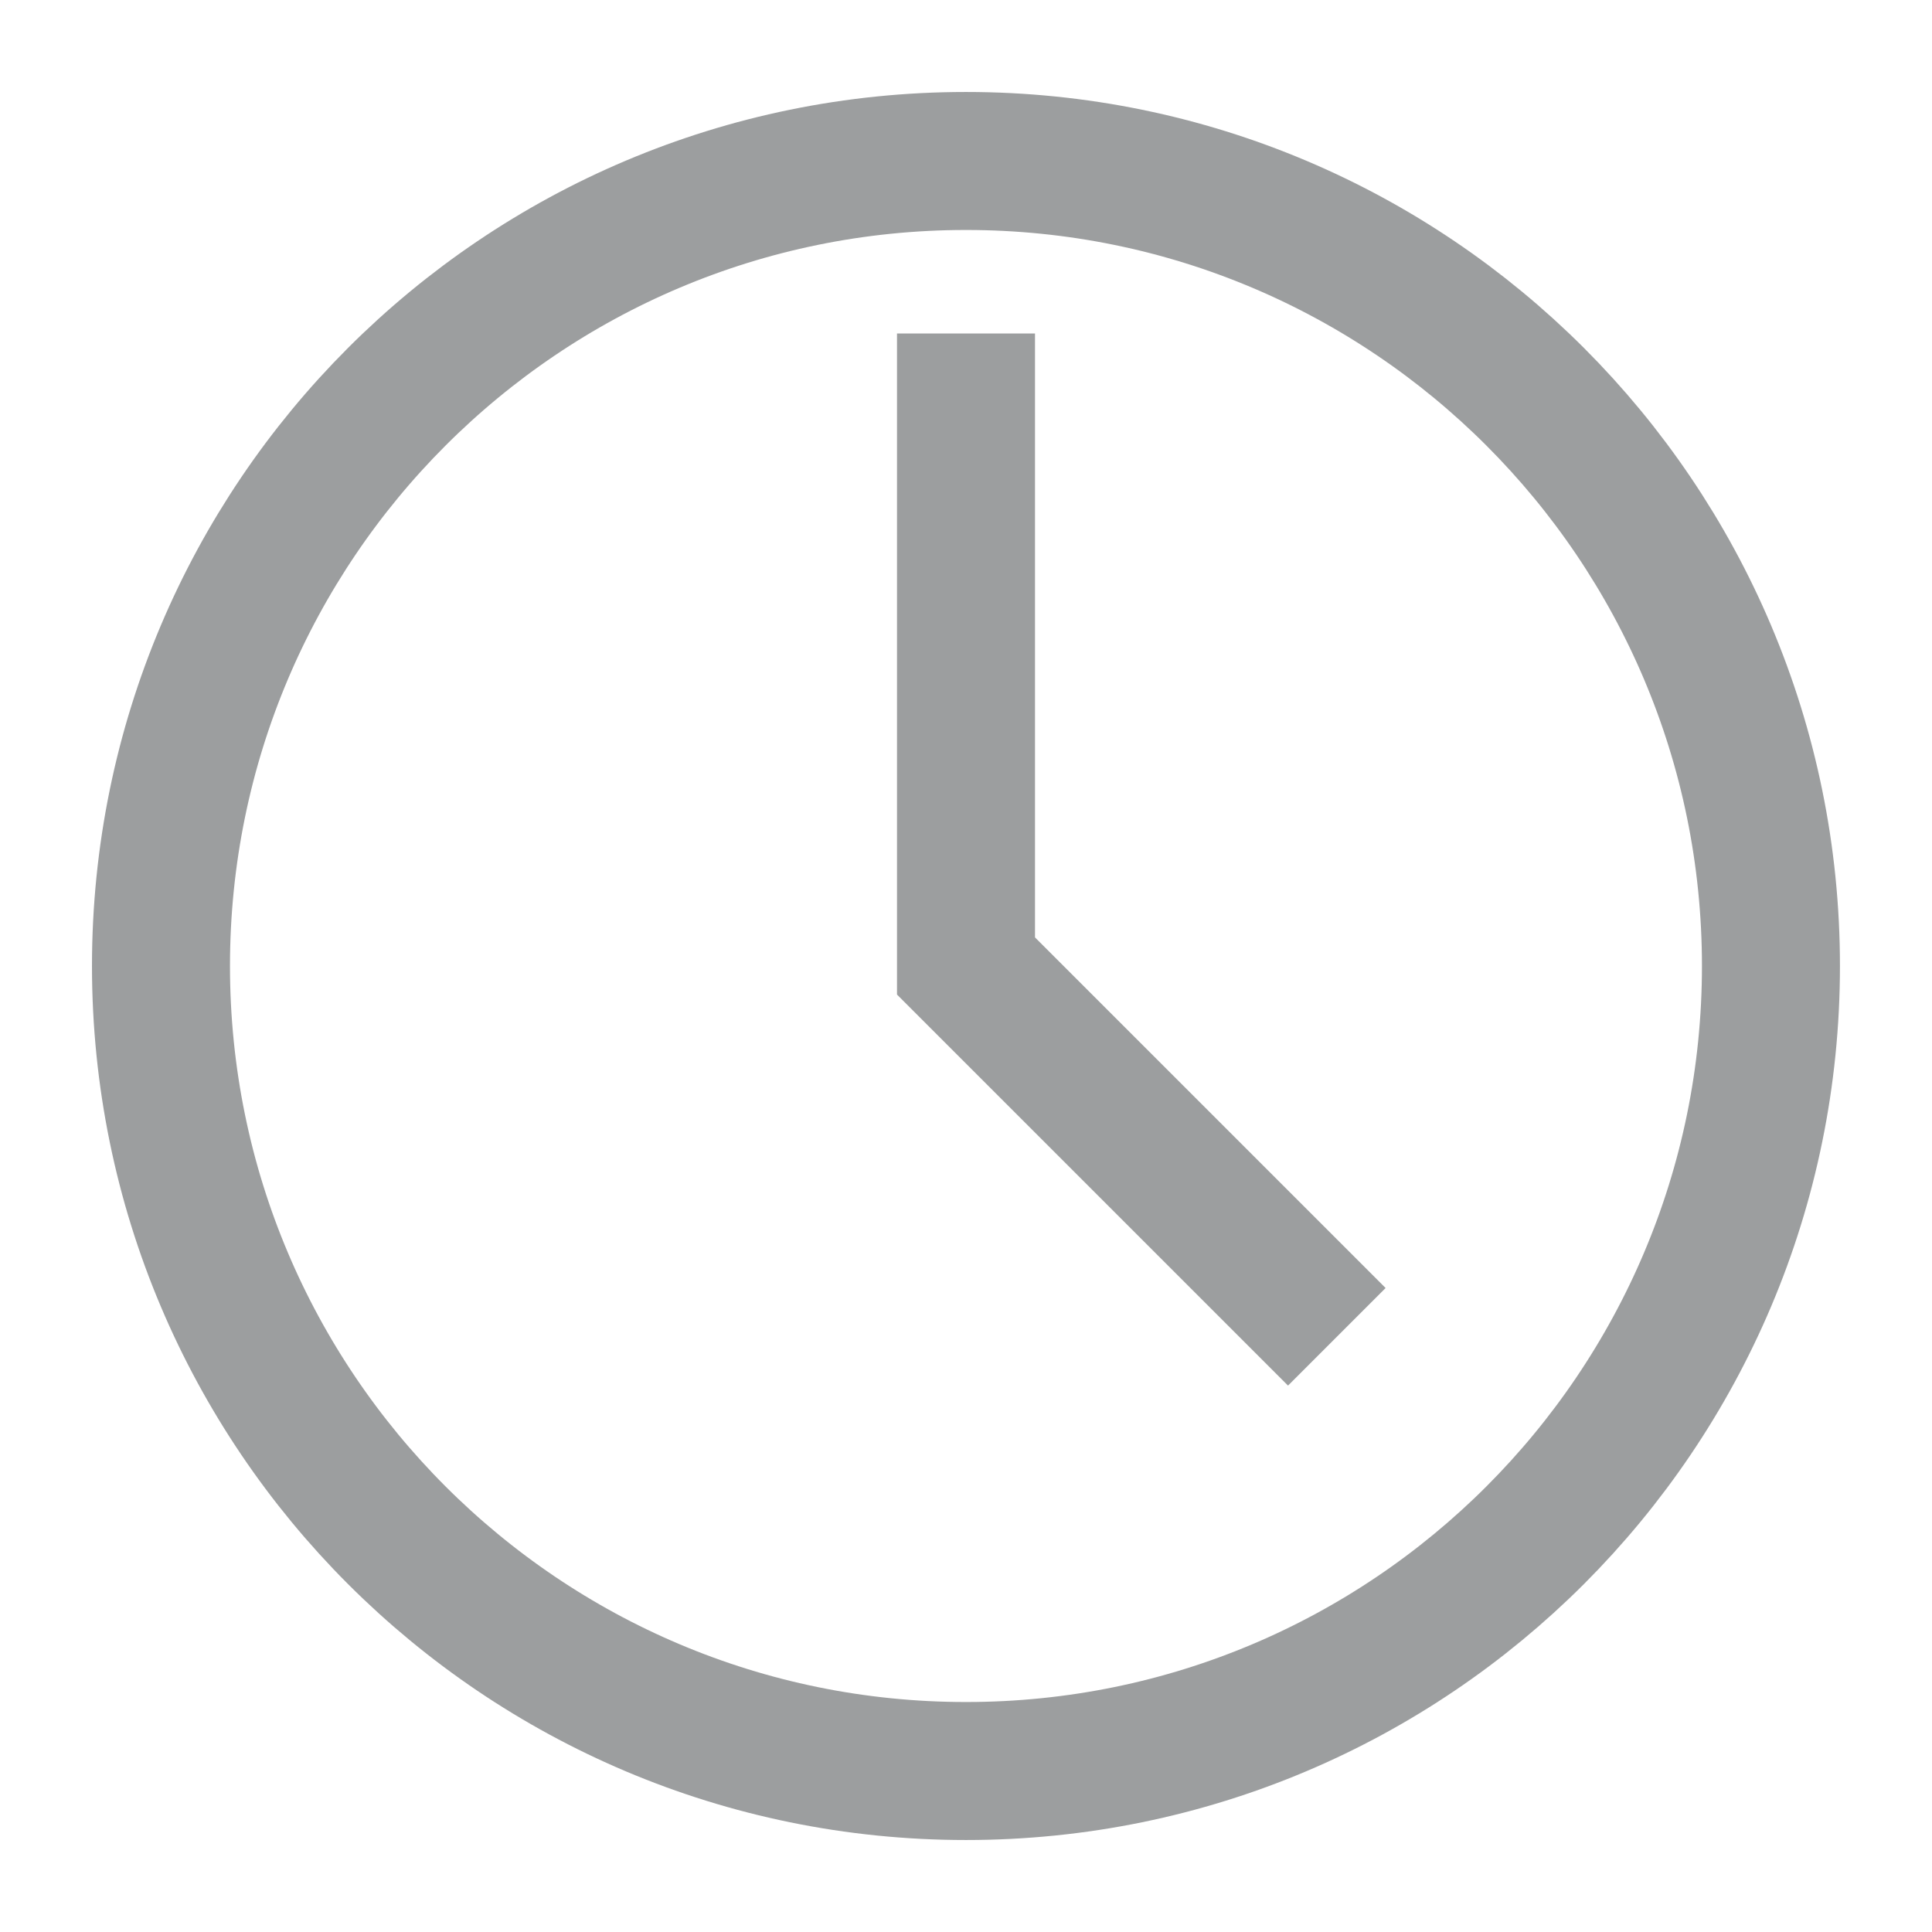
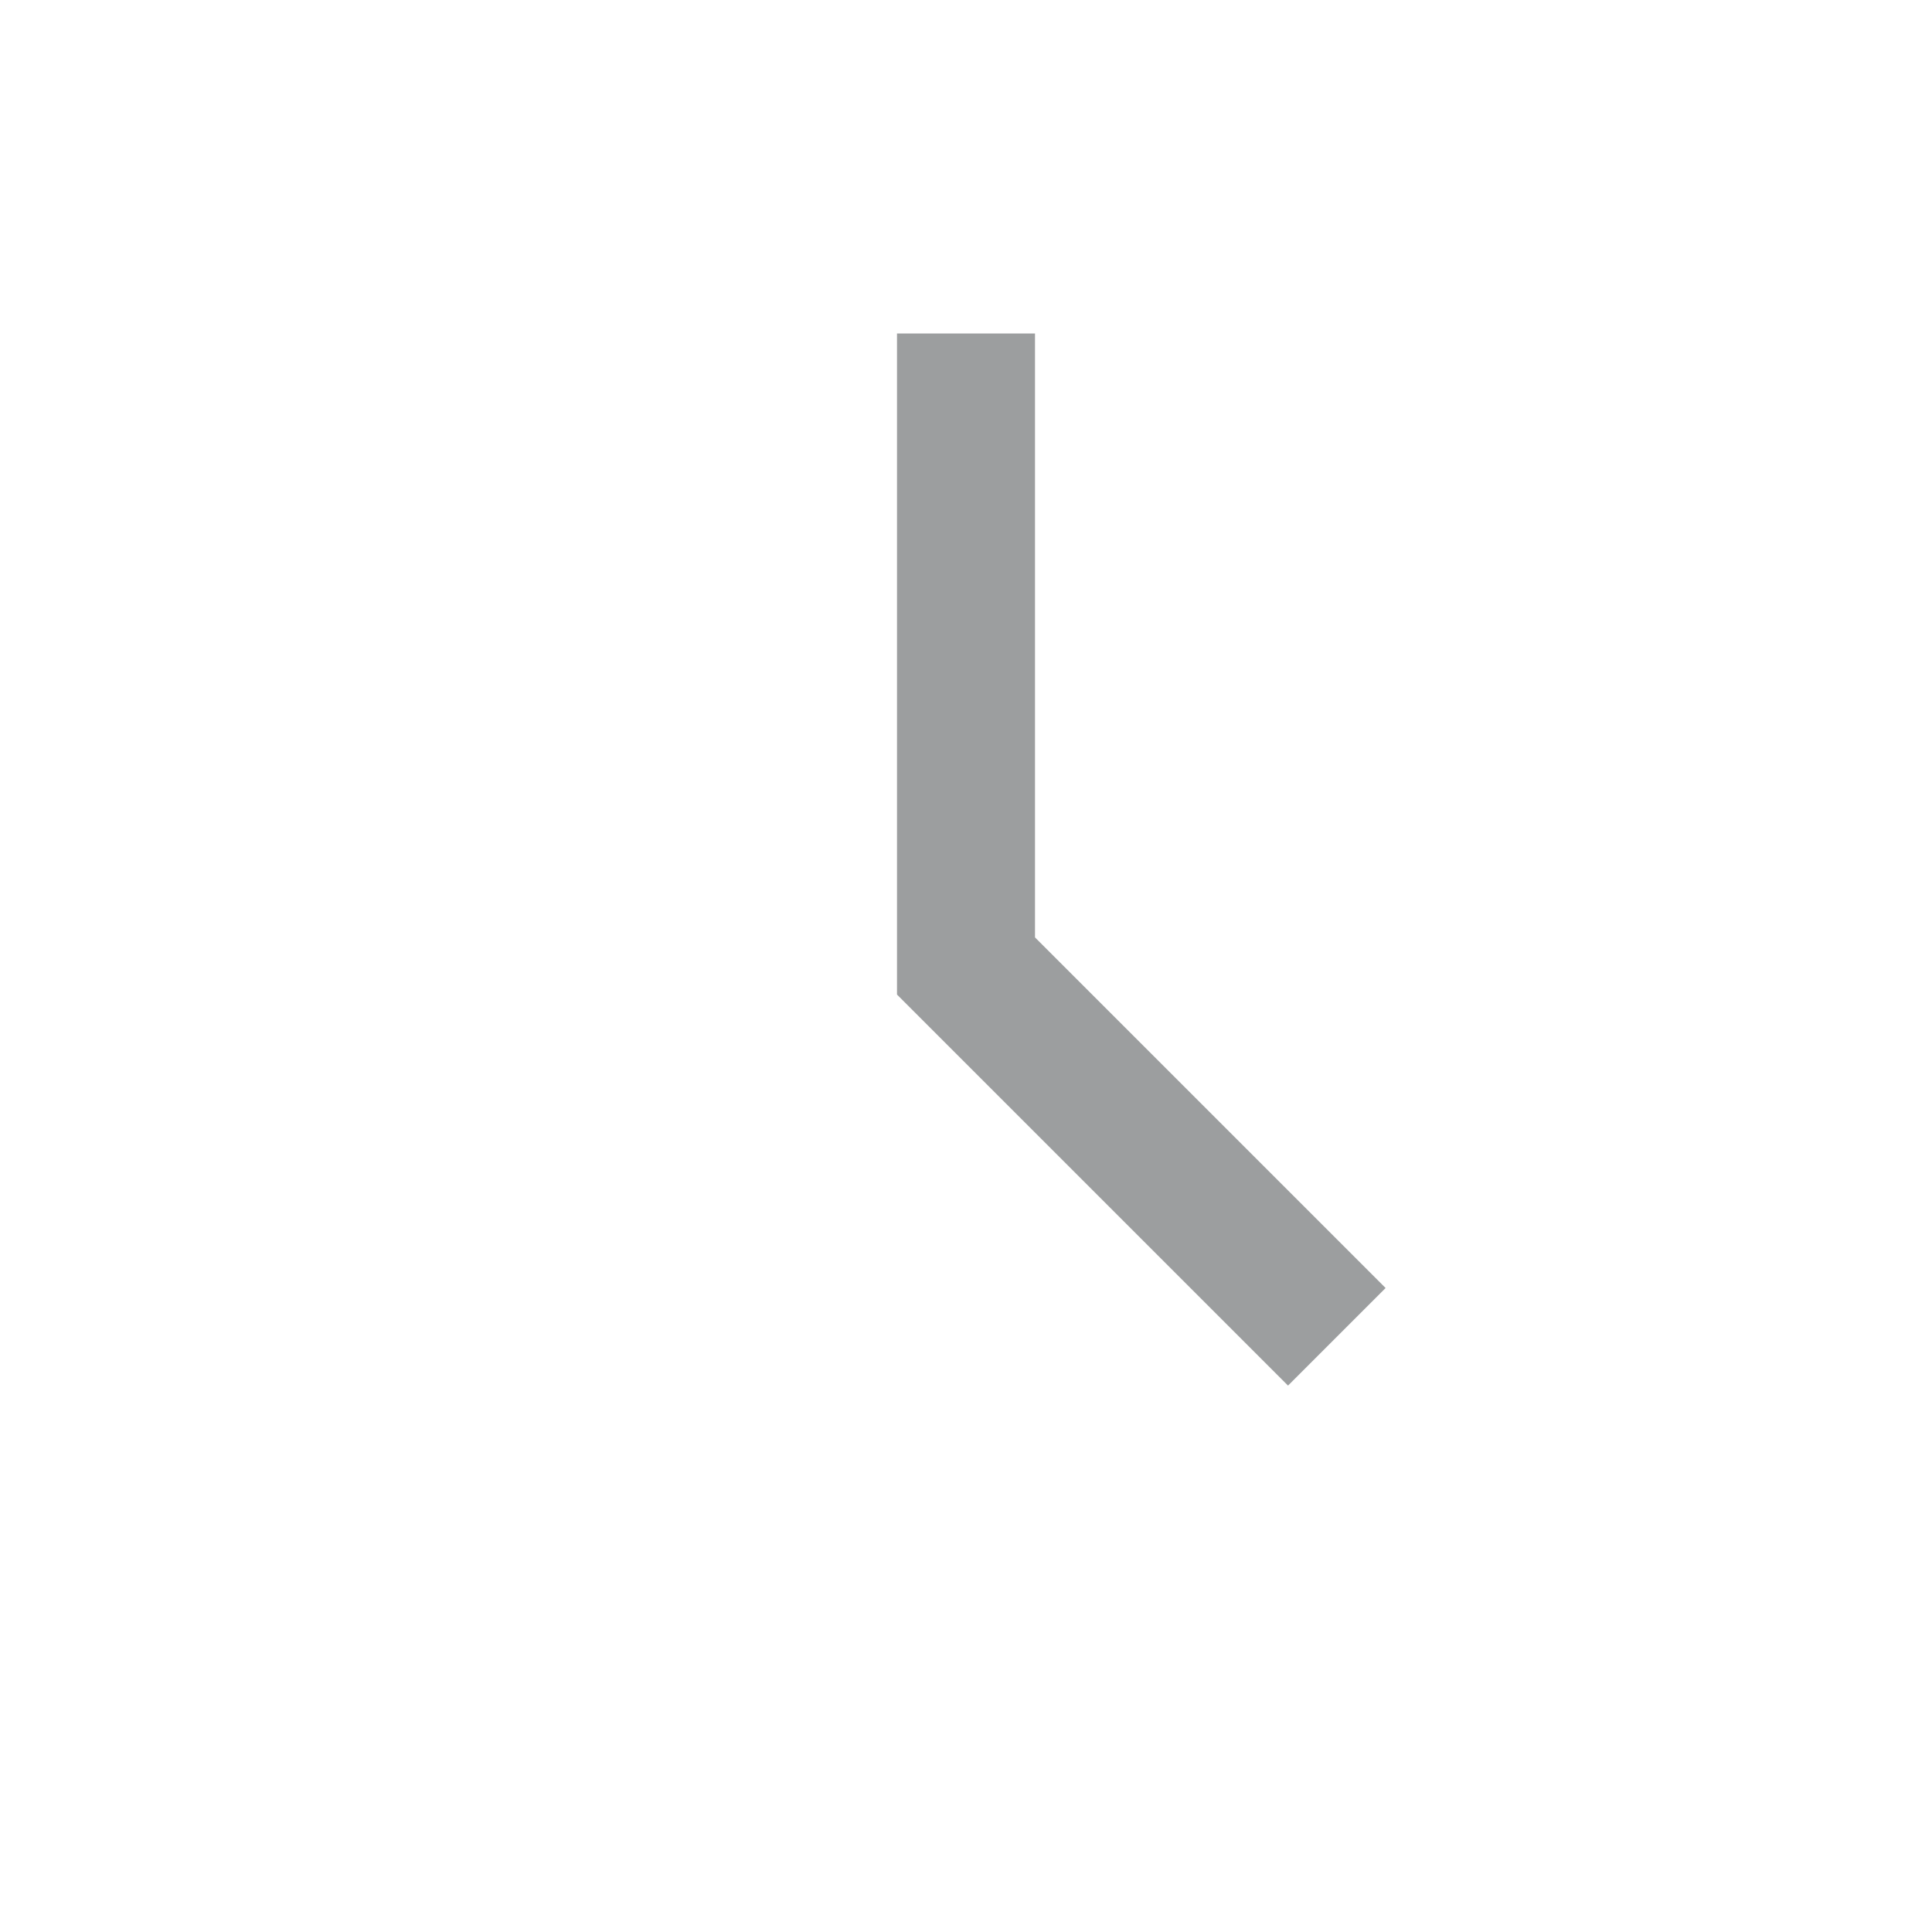
<svg xmlns="http://www.w3.org/2000/svg" width="28" height="28" viewBox="0 0 28 28" fill="none">
-   <path d="M14 25.667C20.443 25.667 25.666 20.443 25.666 14C25.666 7.557 20.443 2.333 14 2.333C7.556 2.333 2.333 7.557 2.333 14C2.333 20.443 7.556 25.667 14 25.667Z" stroke="#9C9E9F" stroke-width="2" stroke-linecap="square" />
  <path d="M14 5.833V14L18.667 18.667" stroke="#9C9E9F" stroke-width="2" stroke-linecap="square" />
</svg>